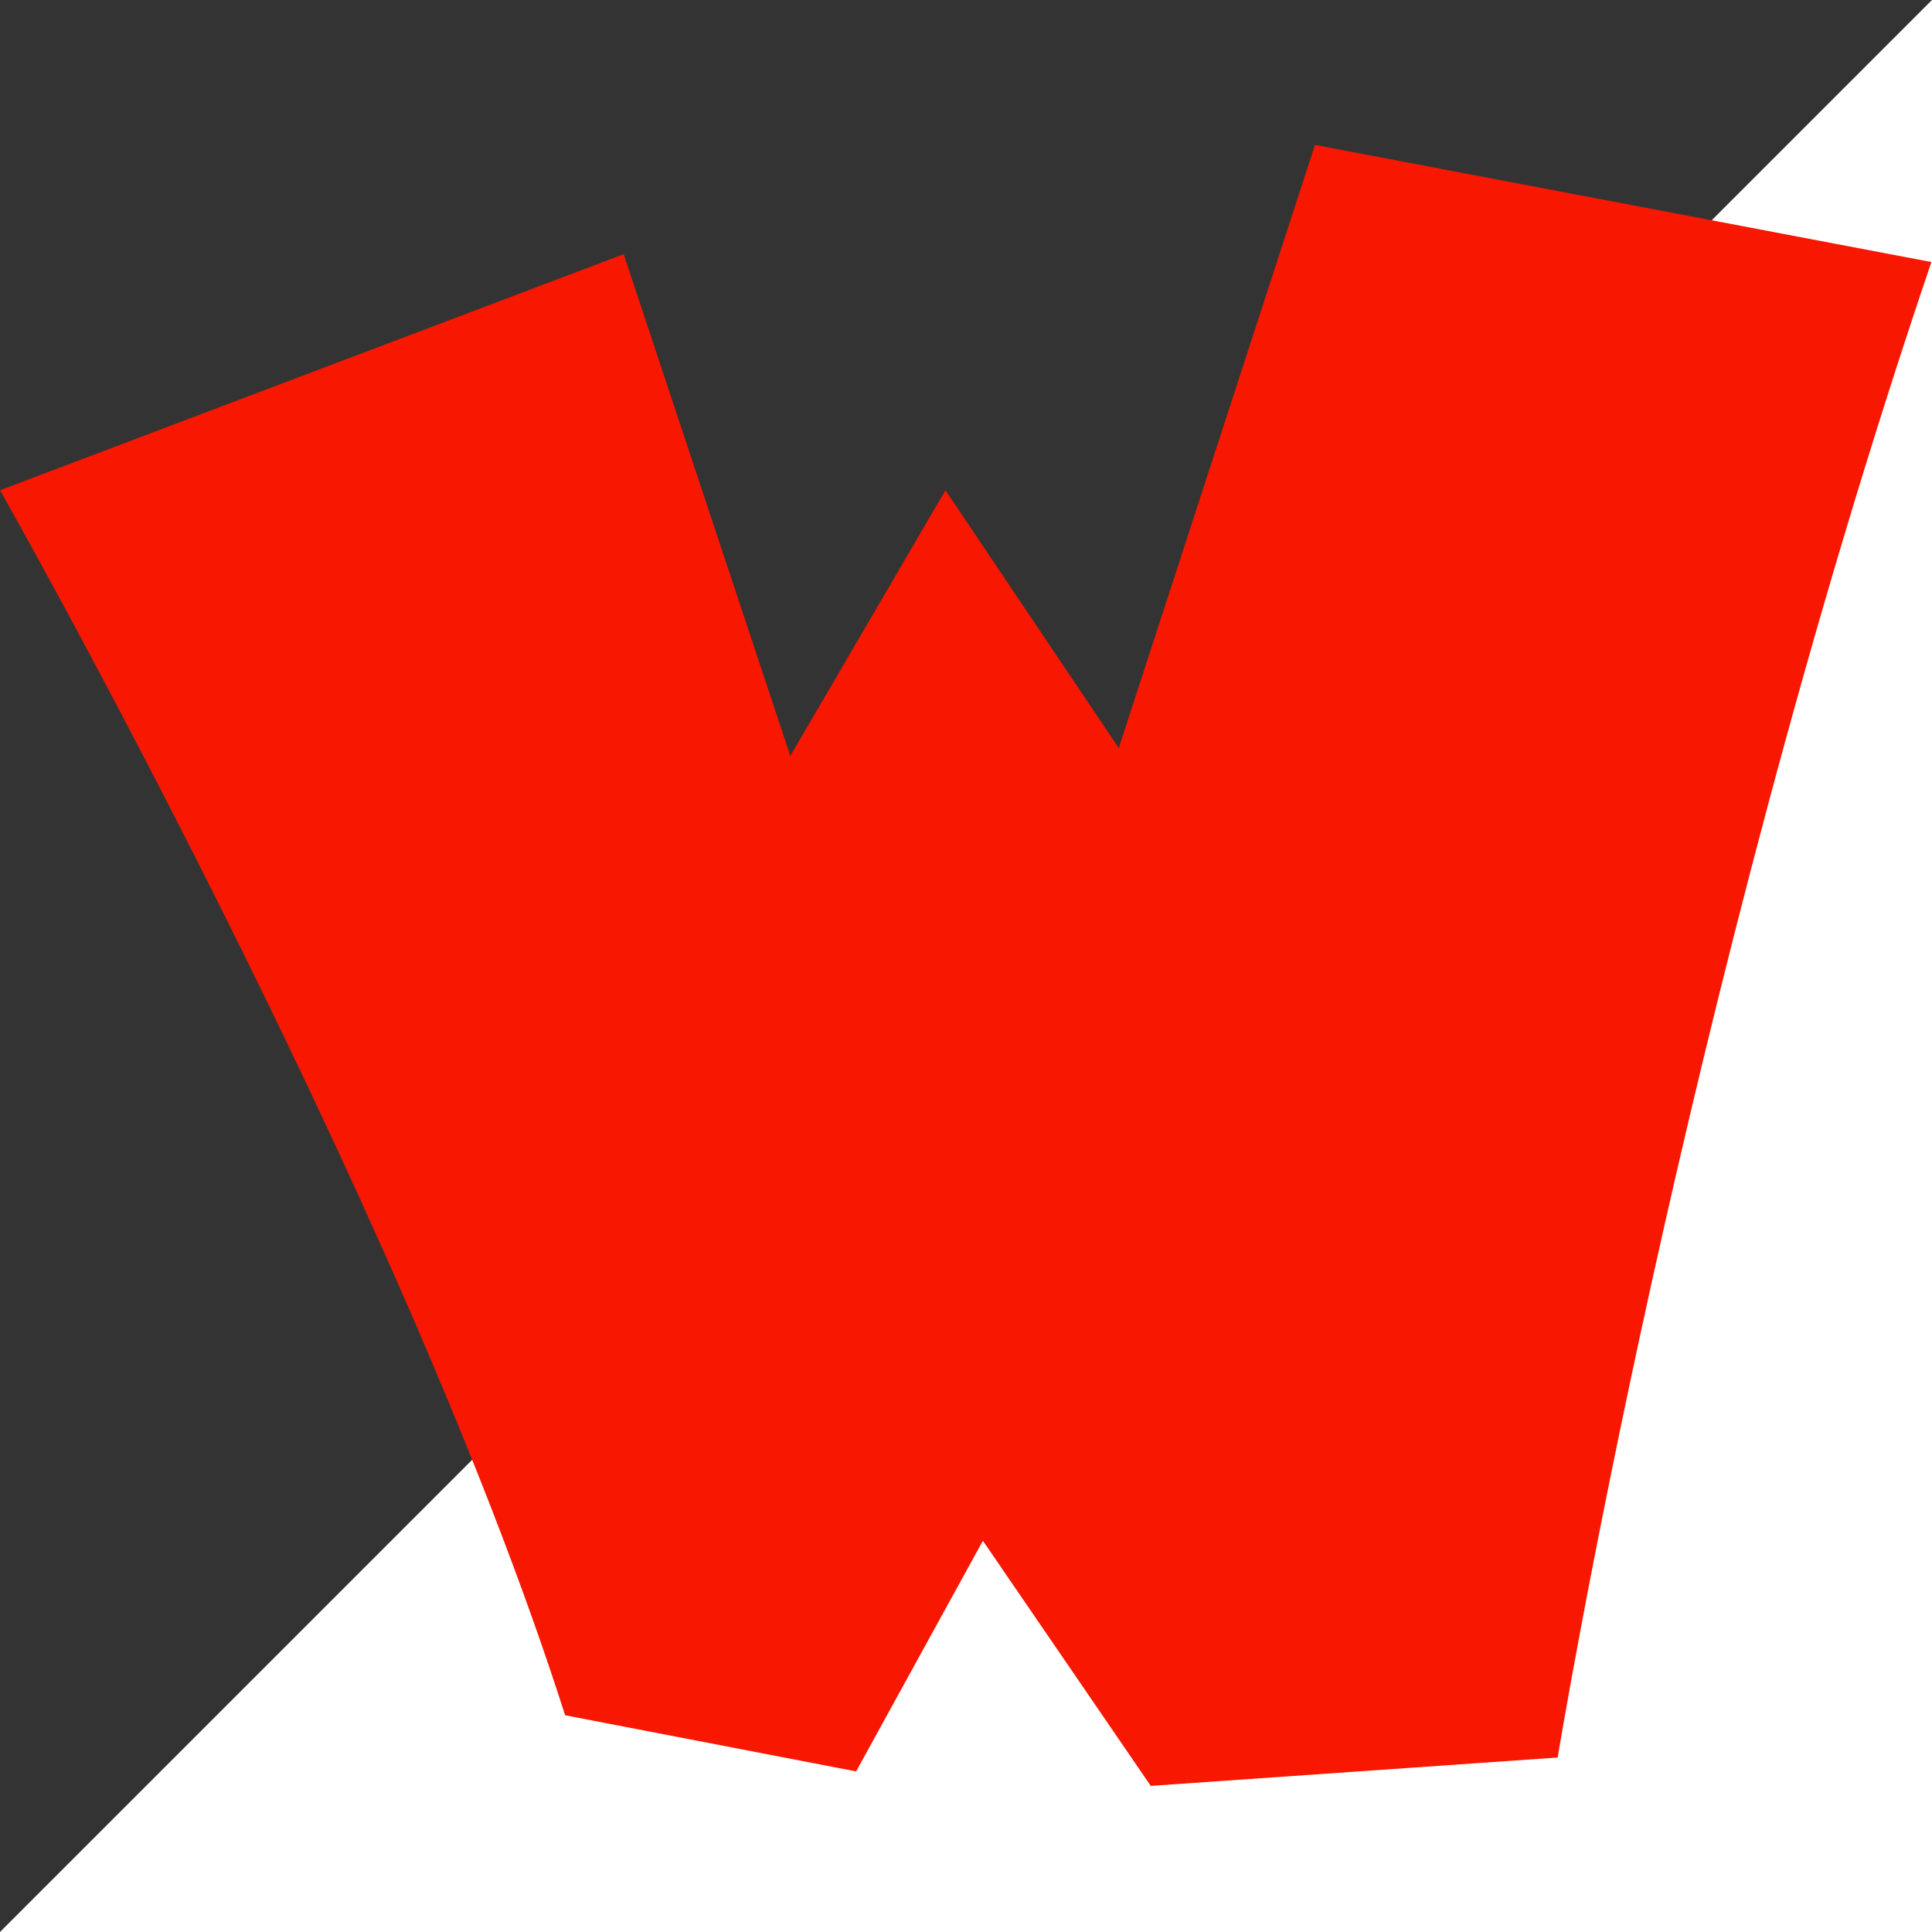
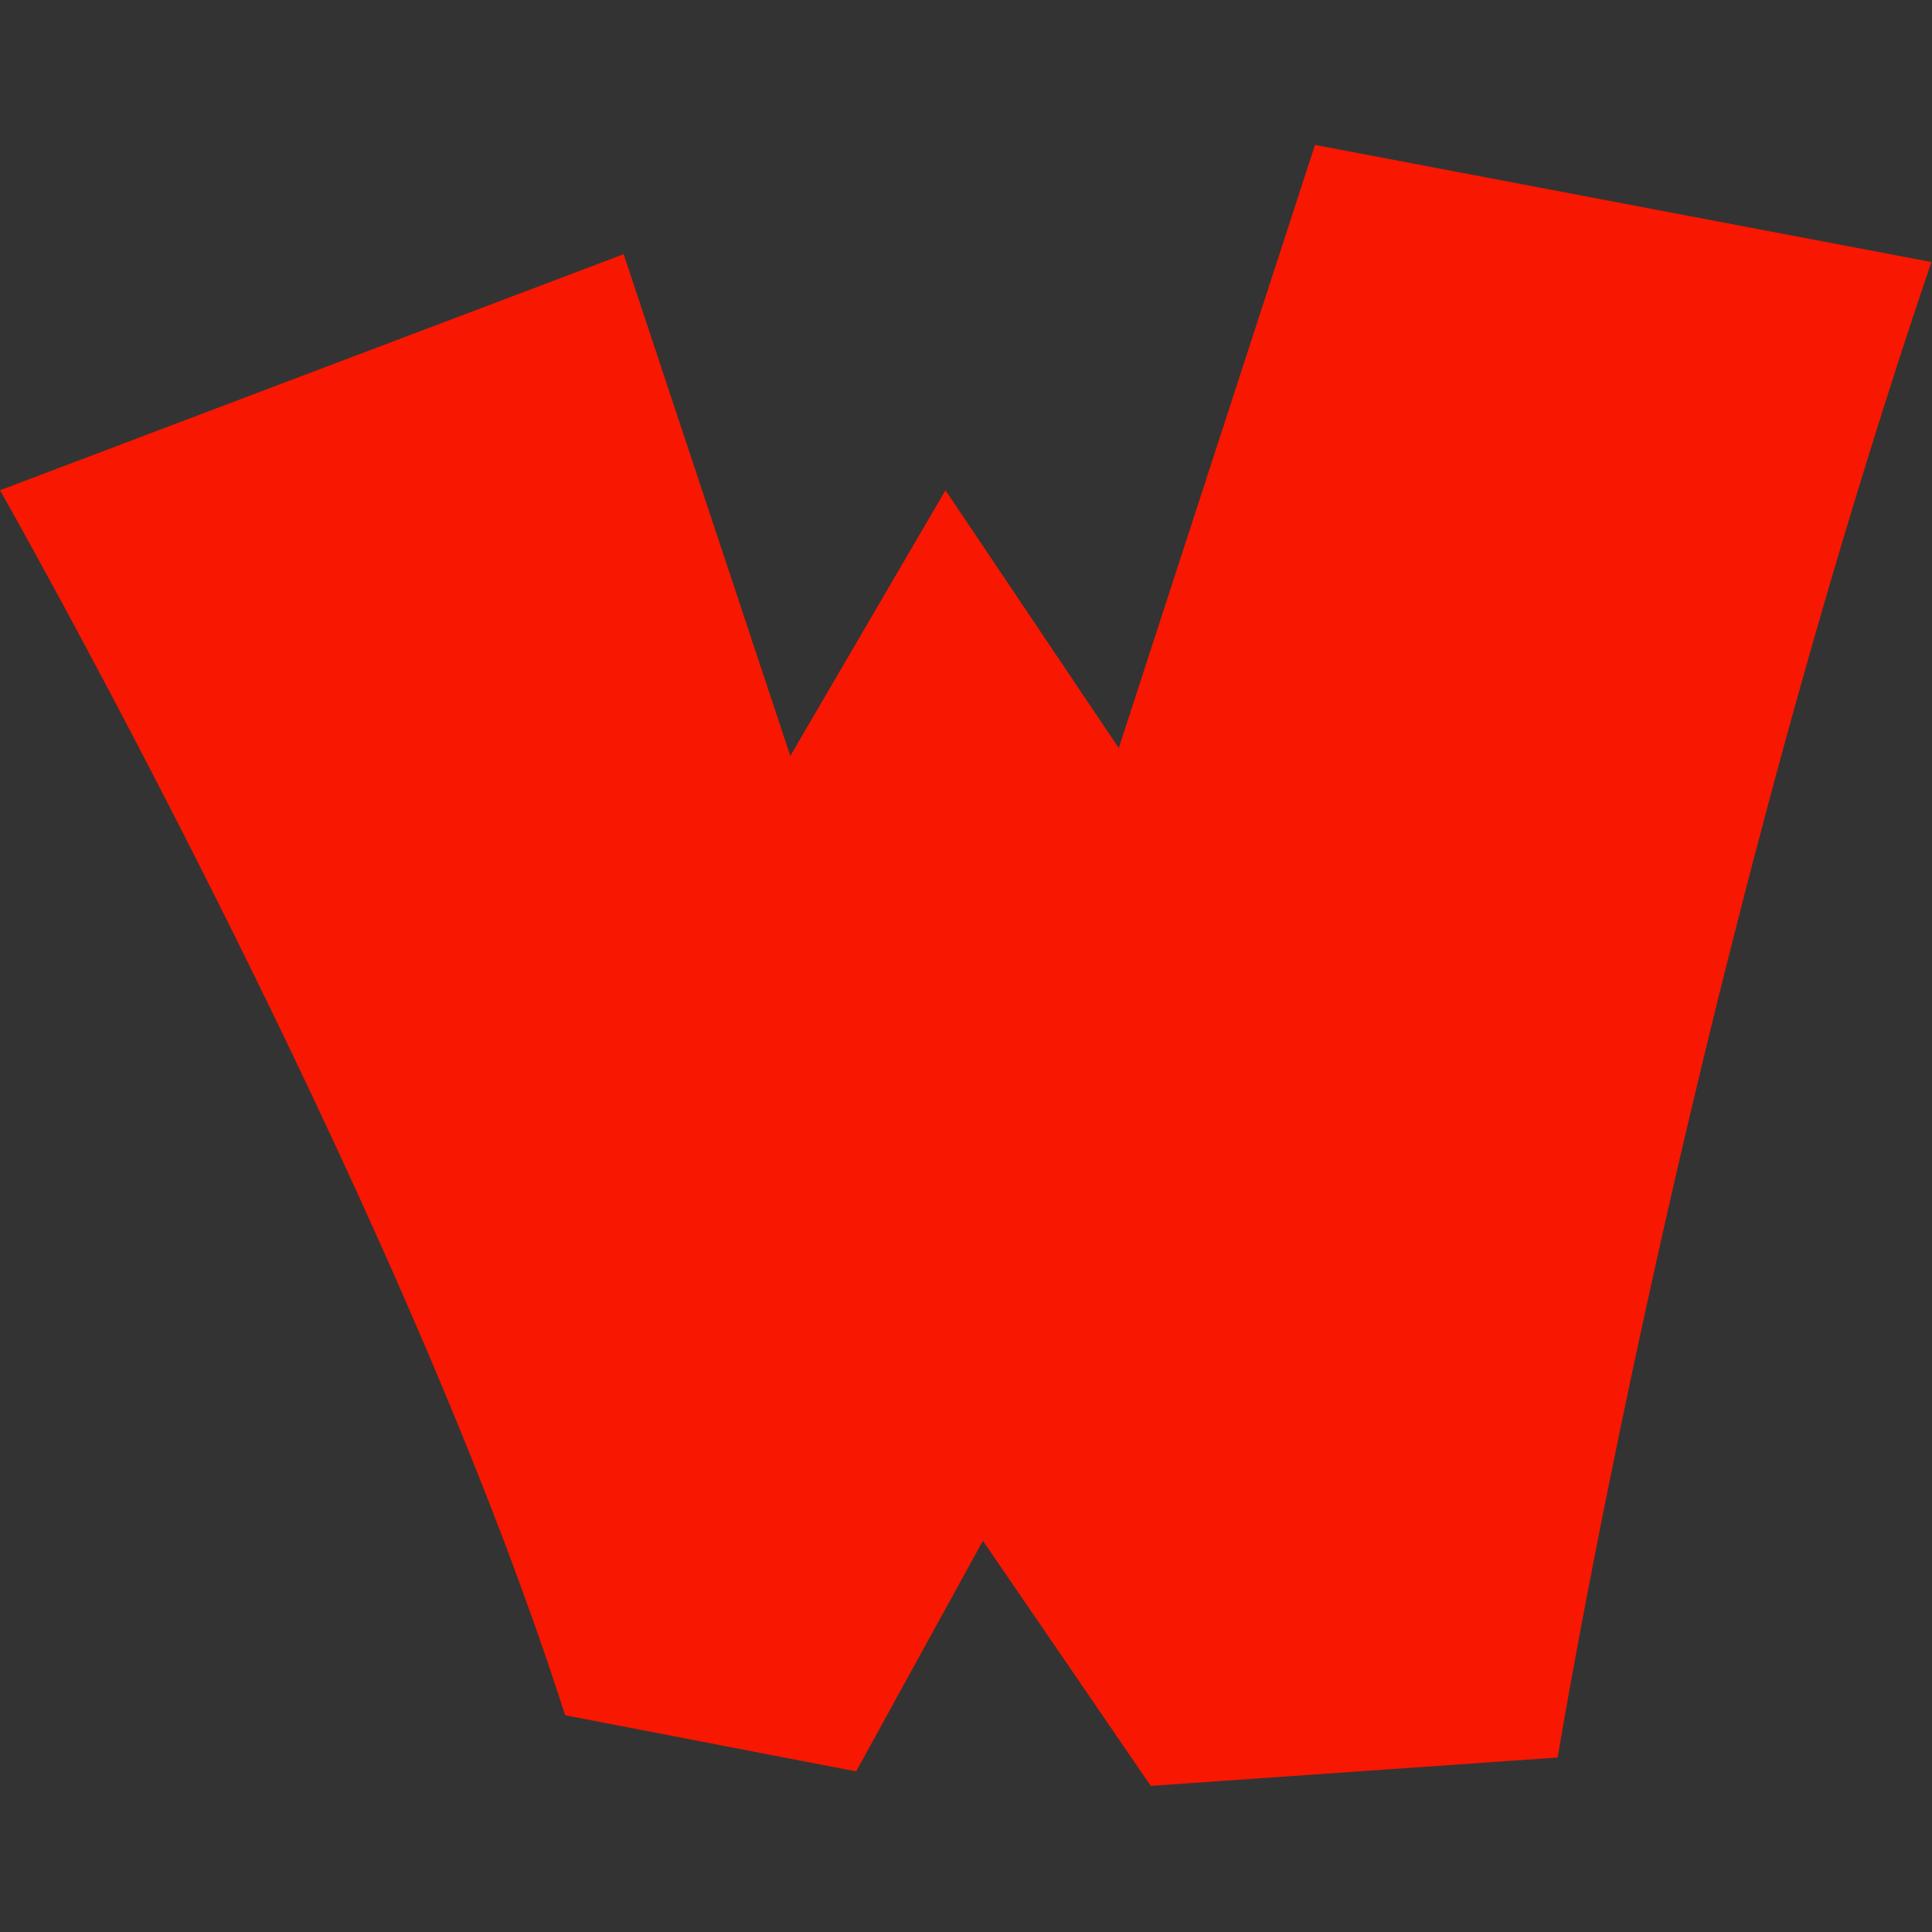
<svg xmlns="http://www.w3.org/2000/svg" version="1.1" id="Layer_1" x="0px" y="0px" viewBox="0 0 320 320" style="enable-background:new 0 0 320 320;" xml:space="preserve">
  <rect x="0" y="0" width="320" height="320" fill="#333333" stroke="none" />
  <style type="text/css">
	.st0{fill:#FFFFFF;}
	.st1{fill:#F81700;}
</style>
-   <polyline class="st0" points="320,0 320,320 0,320 " />
  <path class="st1" d="M141.8,293.4l21-38.2l27.8,40.6l67.4-4.7c0,0,20.7-126.4,61.9-247.7L217.8,24l-32.5,99.9l-28.7-42.7l-25.7,44  l-27.6-83.1L0,81.2c0,0,65.8,115.8,93.6,202.9L141.8,293.4z" />
</svg>